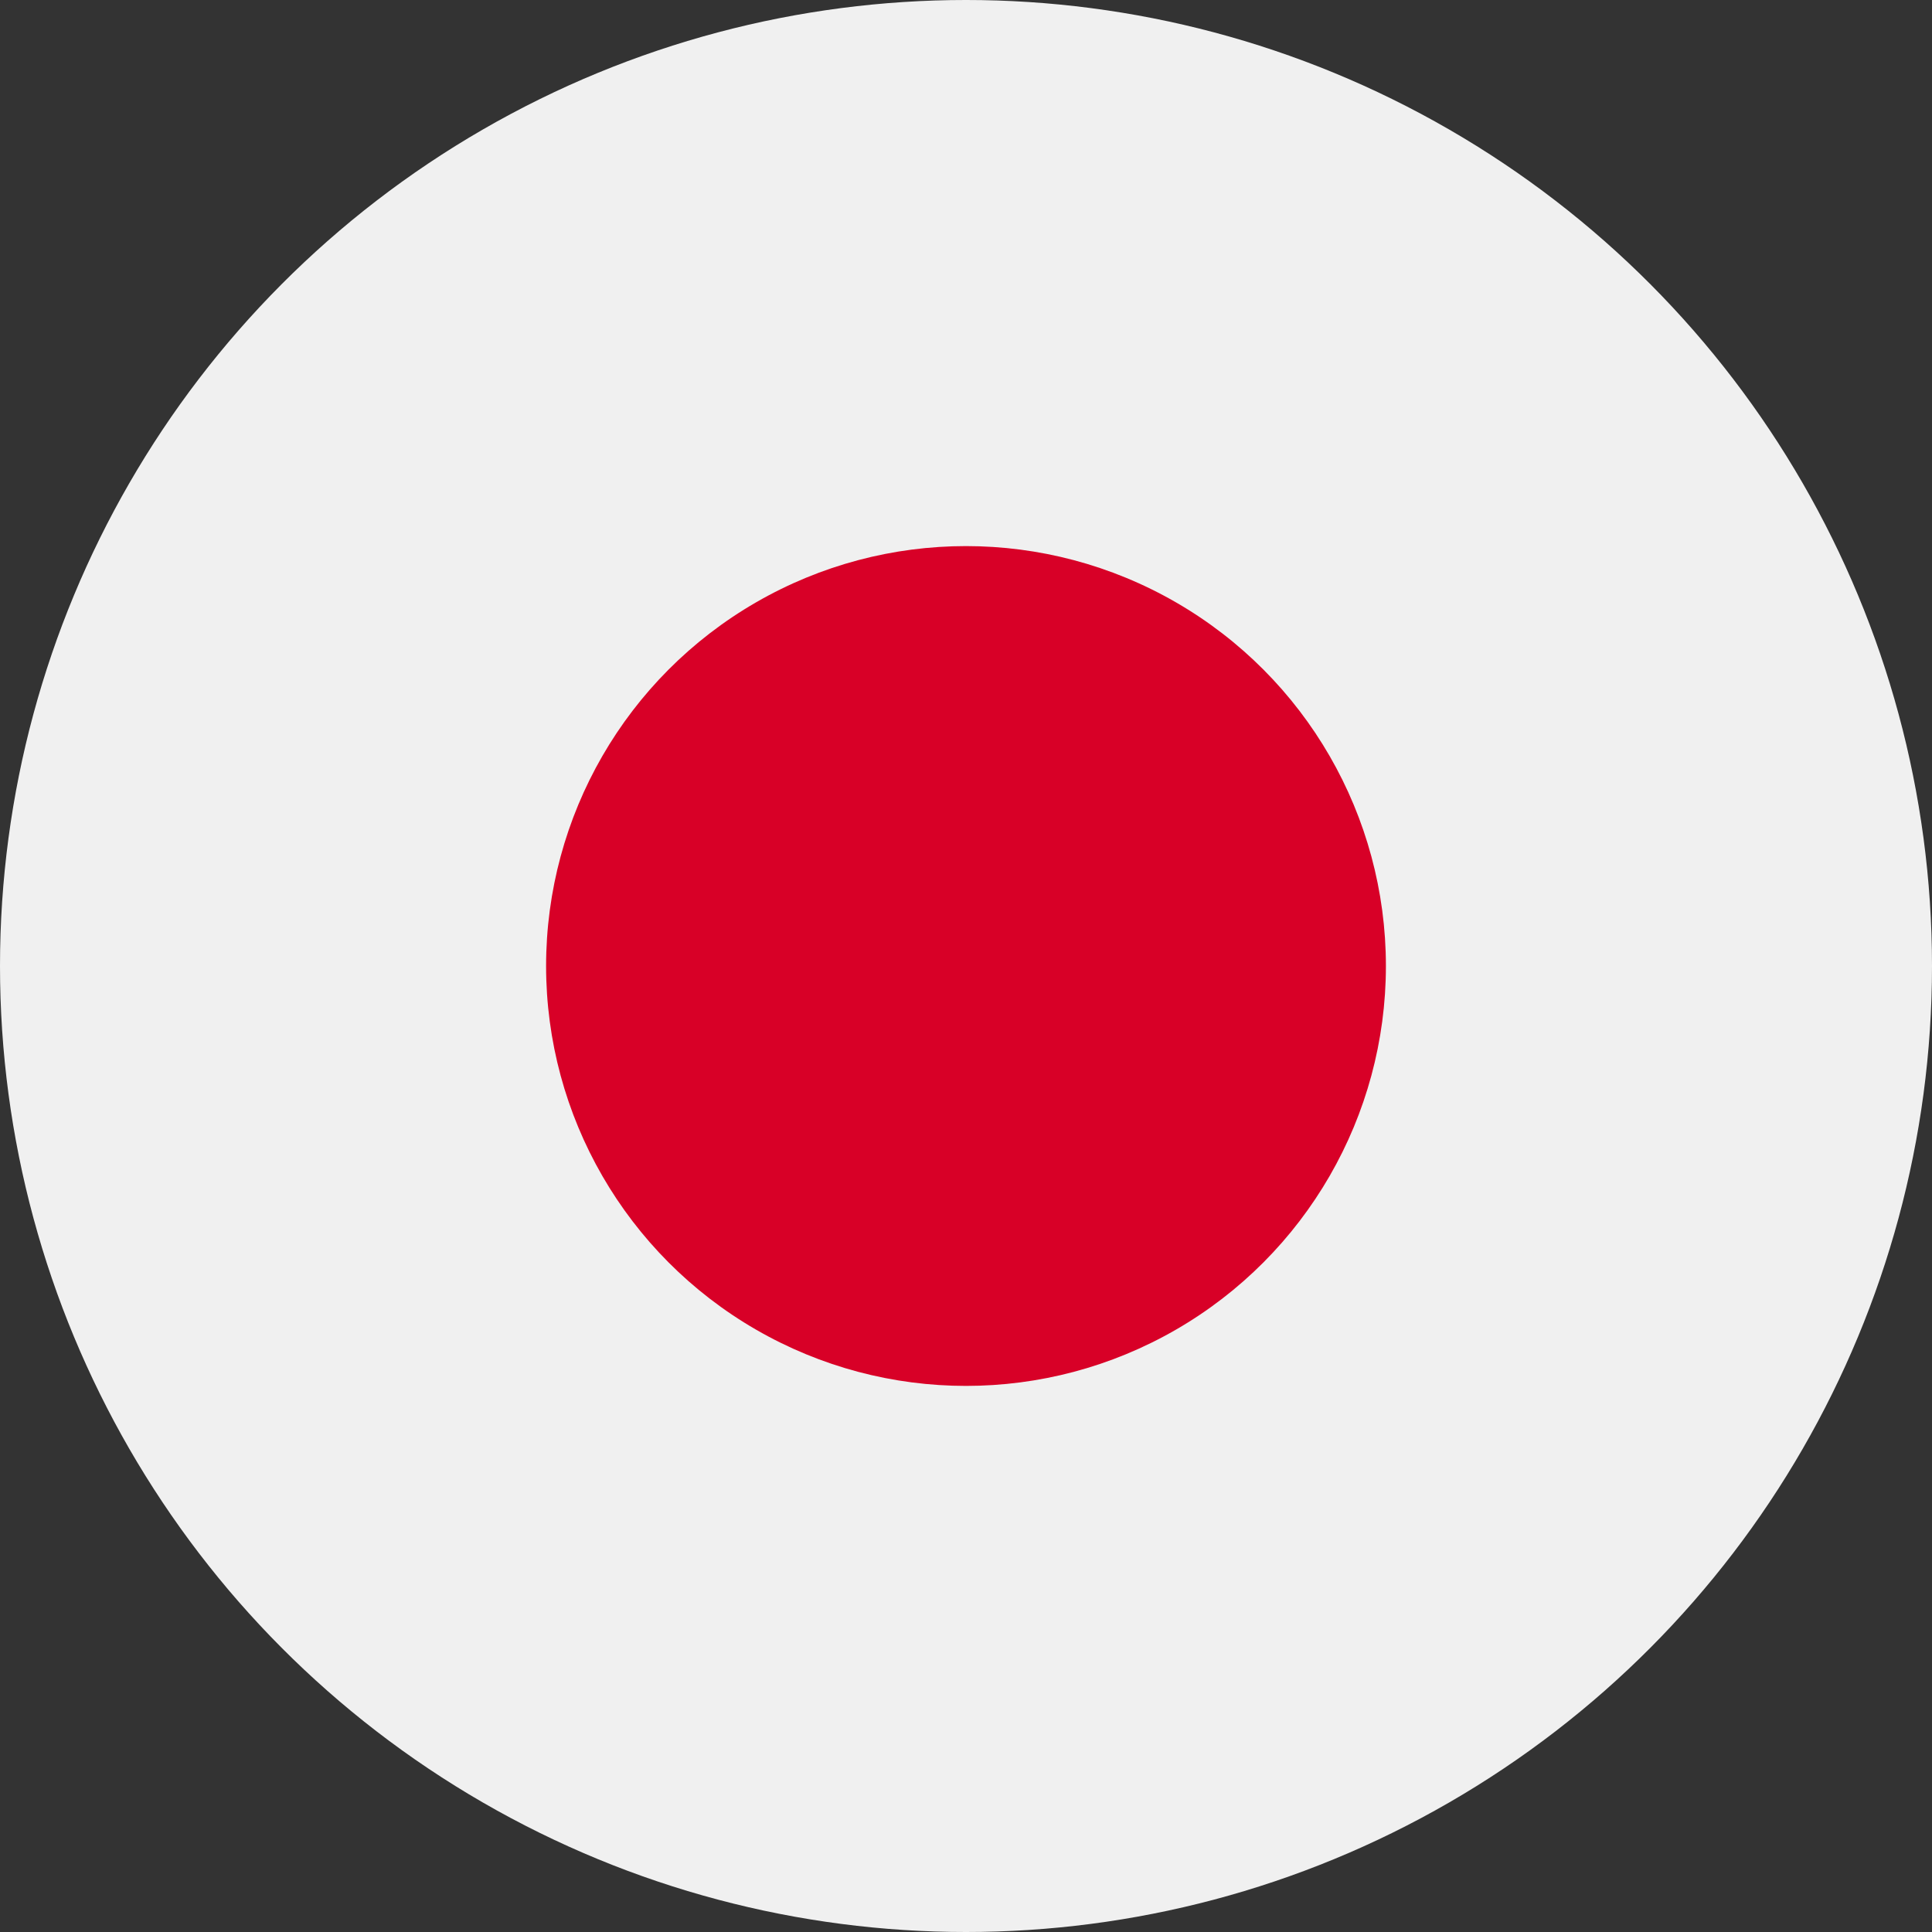
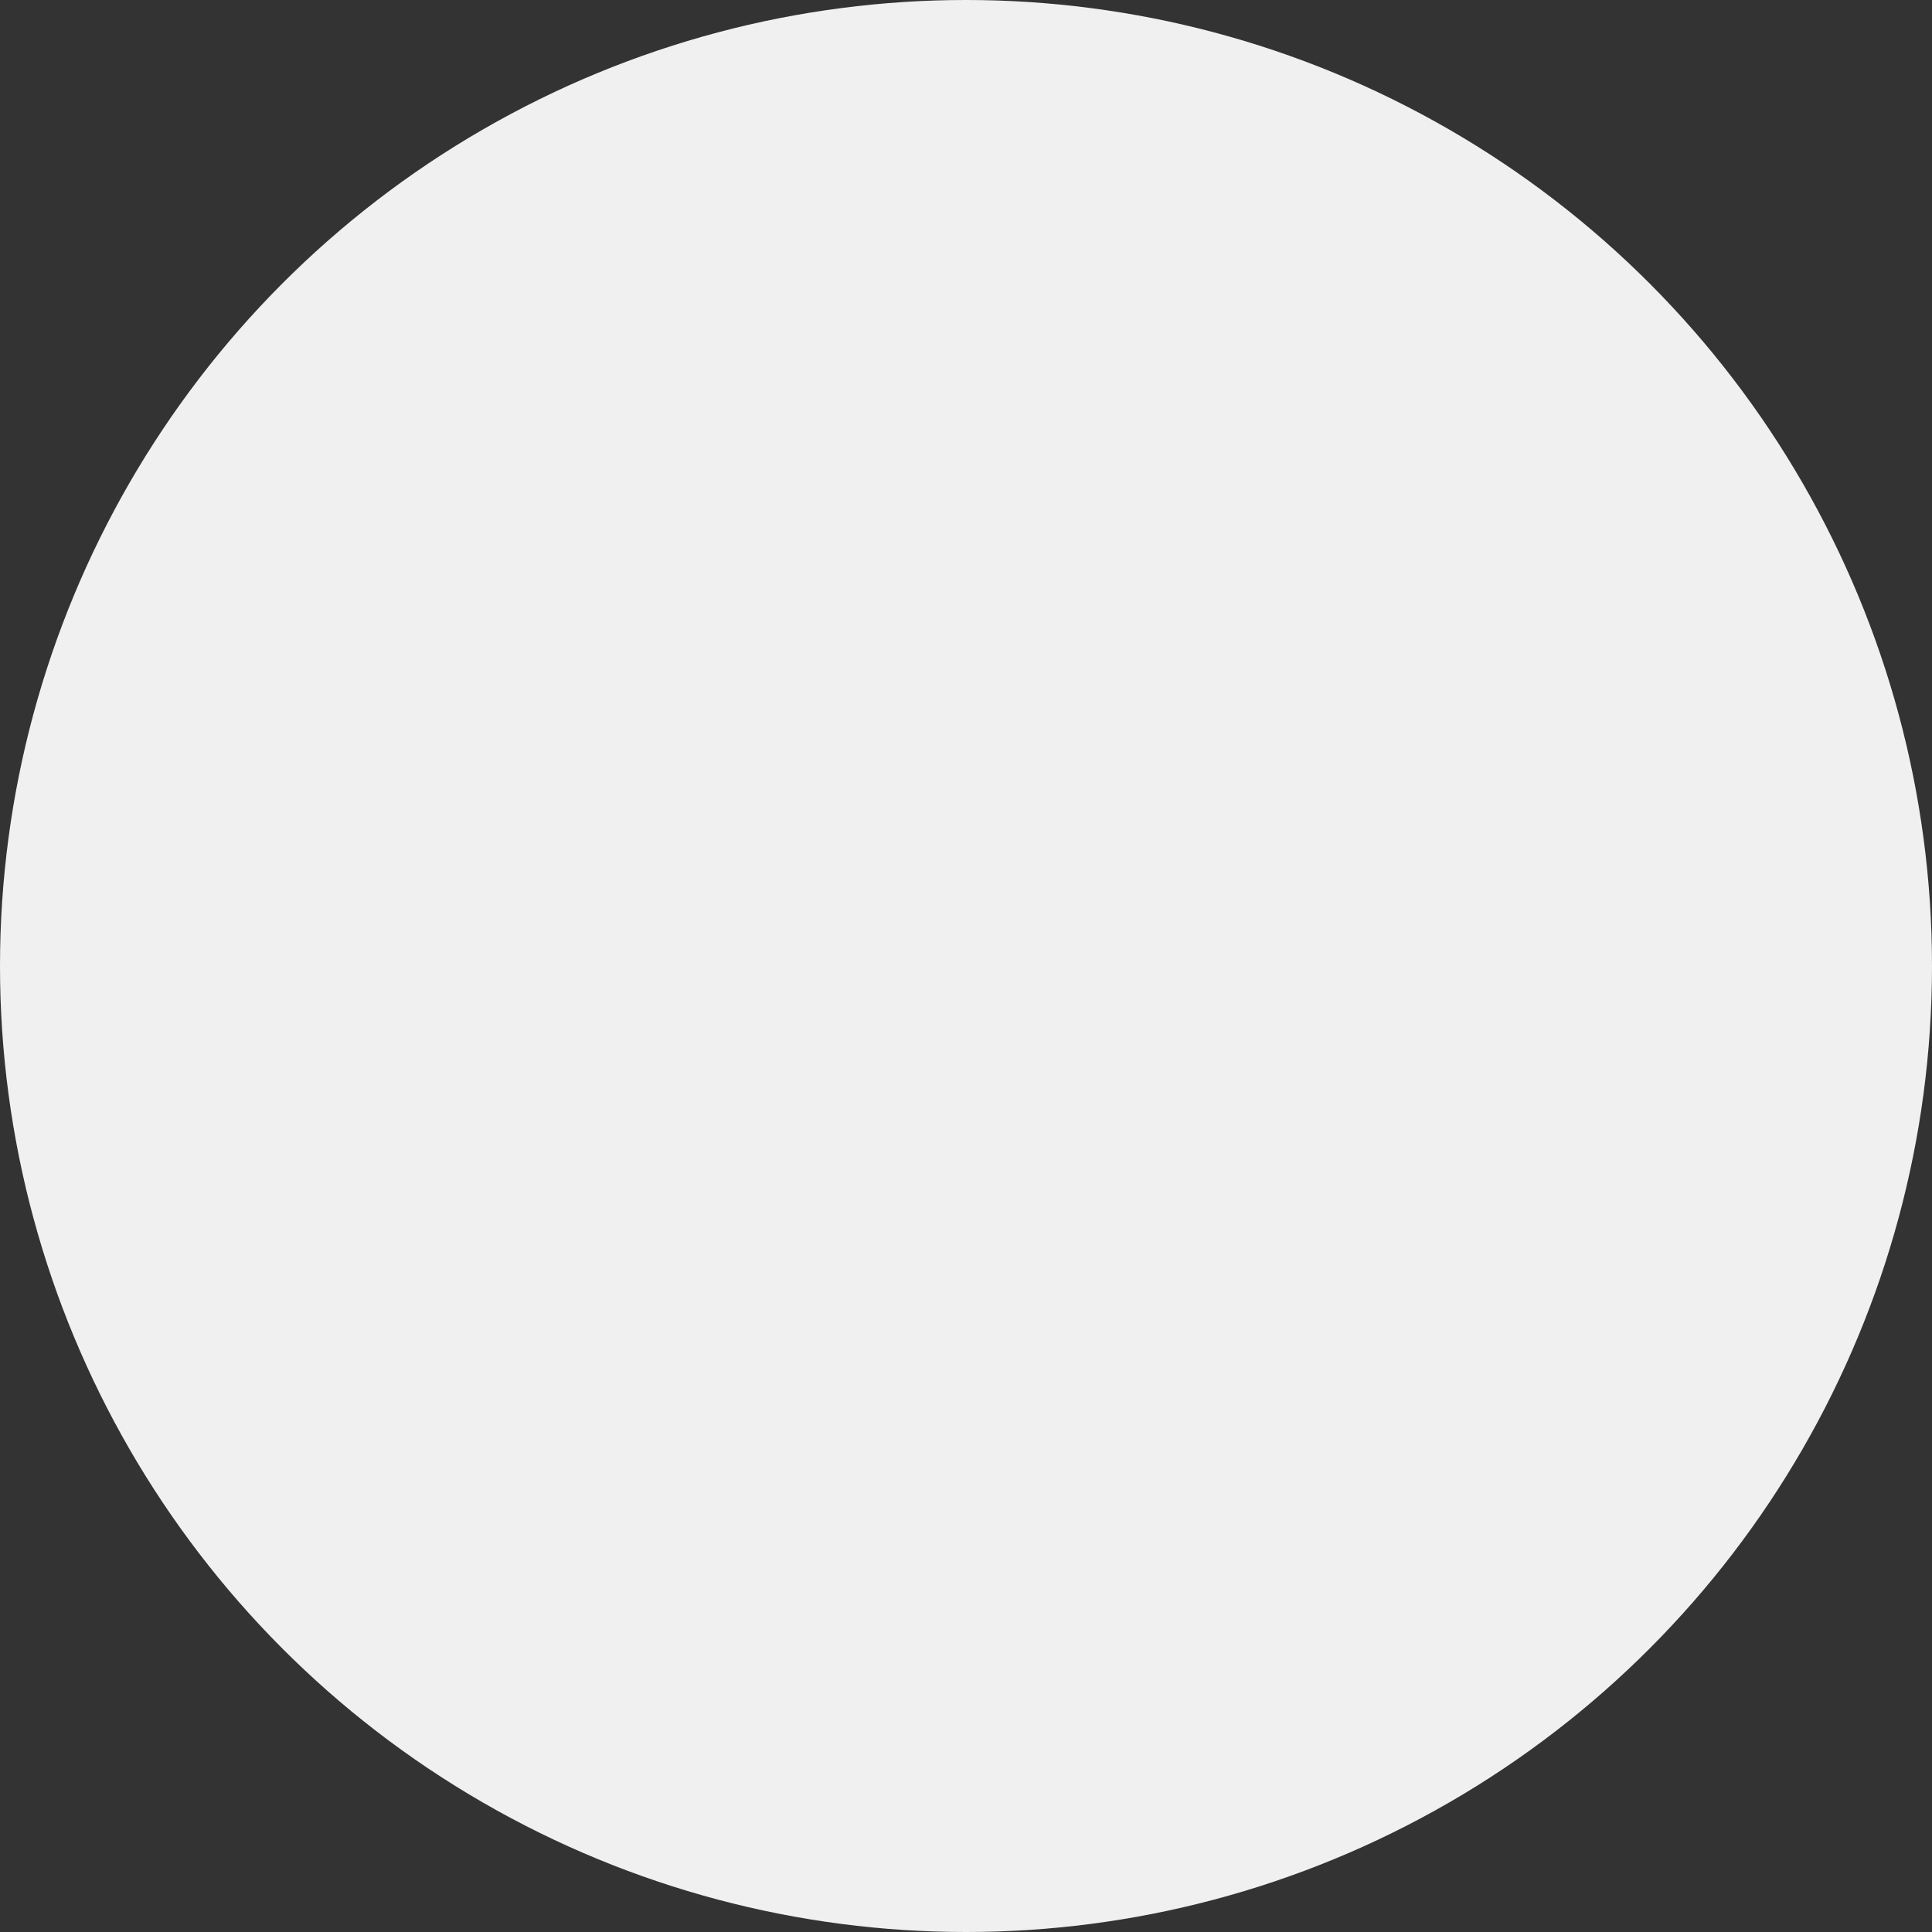
<svg xmlns="http://www.w3.org/2000/svg" id="Layer_1" data-name="Layer 1" viewBox="0 0 64 64">
  <rect x="0" y="0" width="64" height="64" fill="#333333" stroke="none" />
  <defs>
    <style>
      .cls-1 {
        fill: #f0f0f0;
      }

      .cls-2 {
        fill: #d80027;
      }
    </style>
  </defs>
  <circle class="cls-1" cx="32" cy="32" r="32" />
-   <circle class="cls-2" cx="32" cy="32" r="13.91" />
</svg>